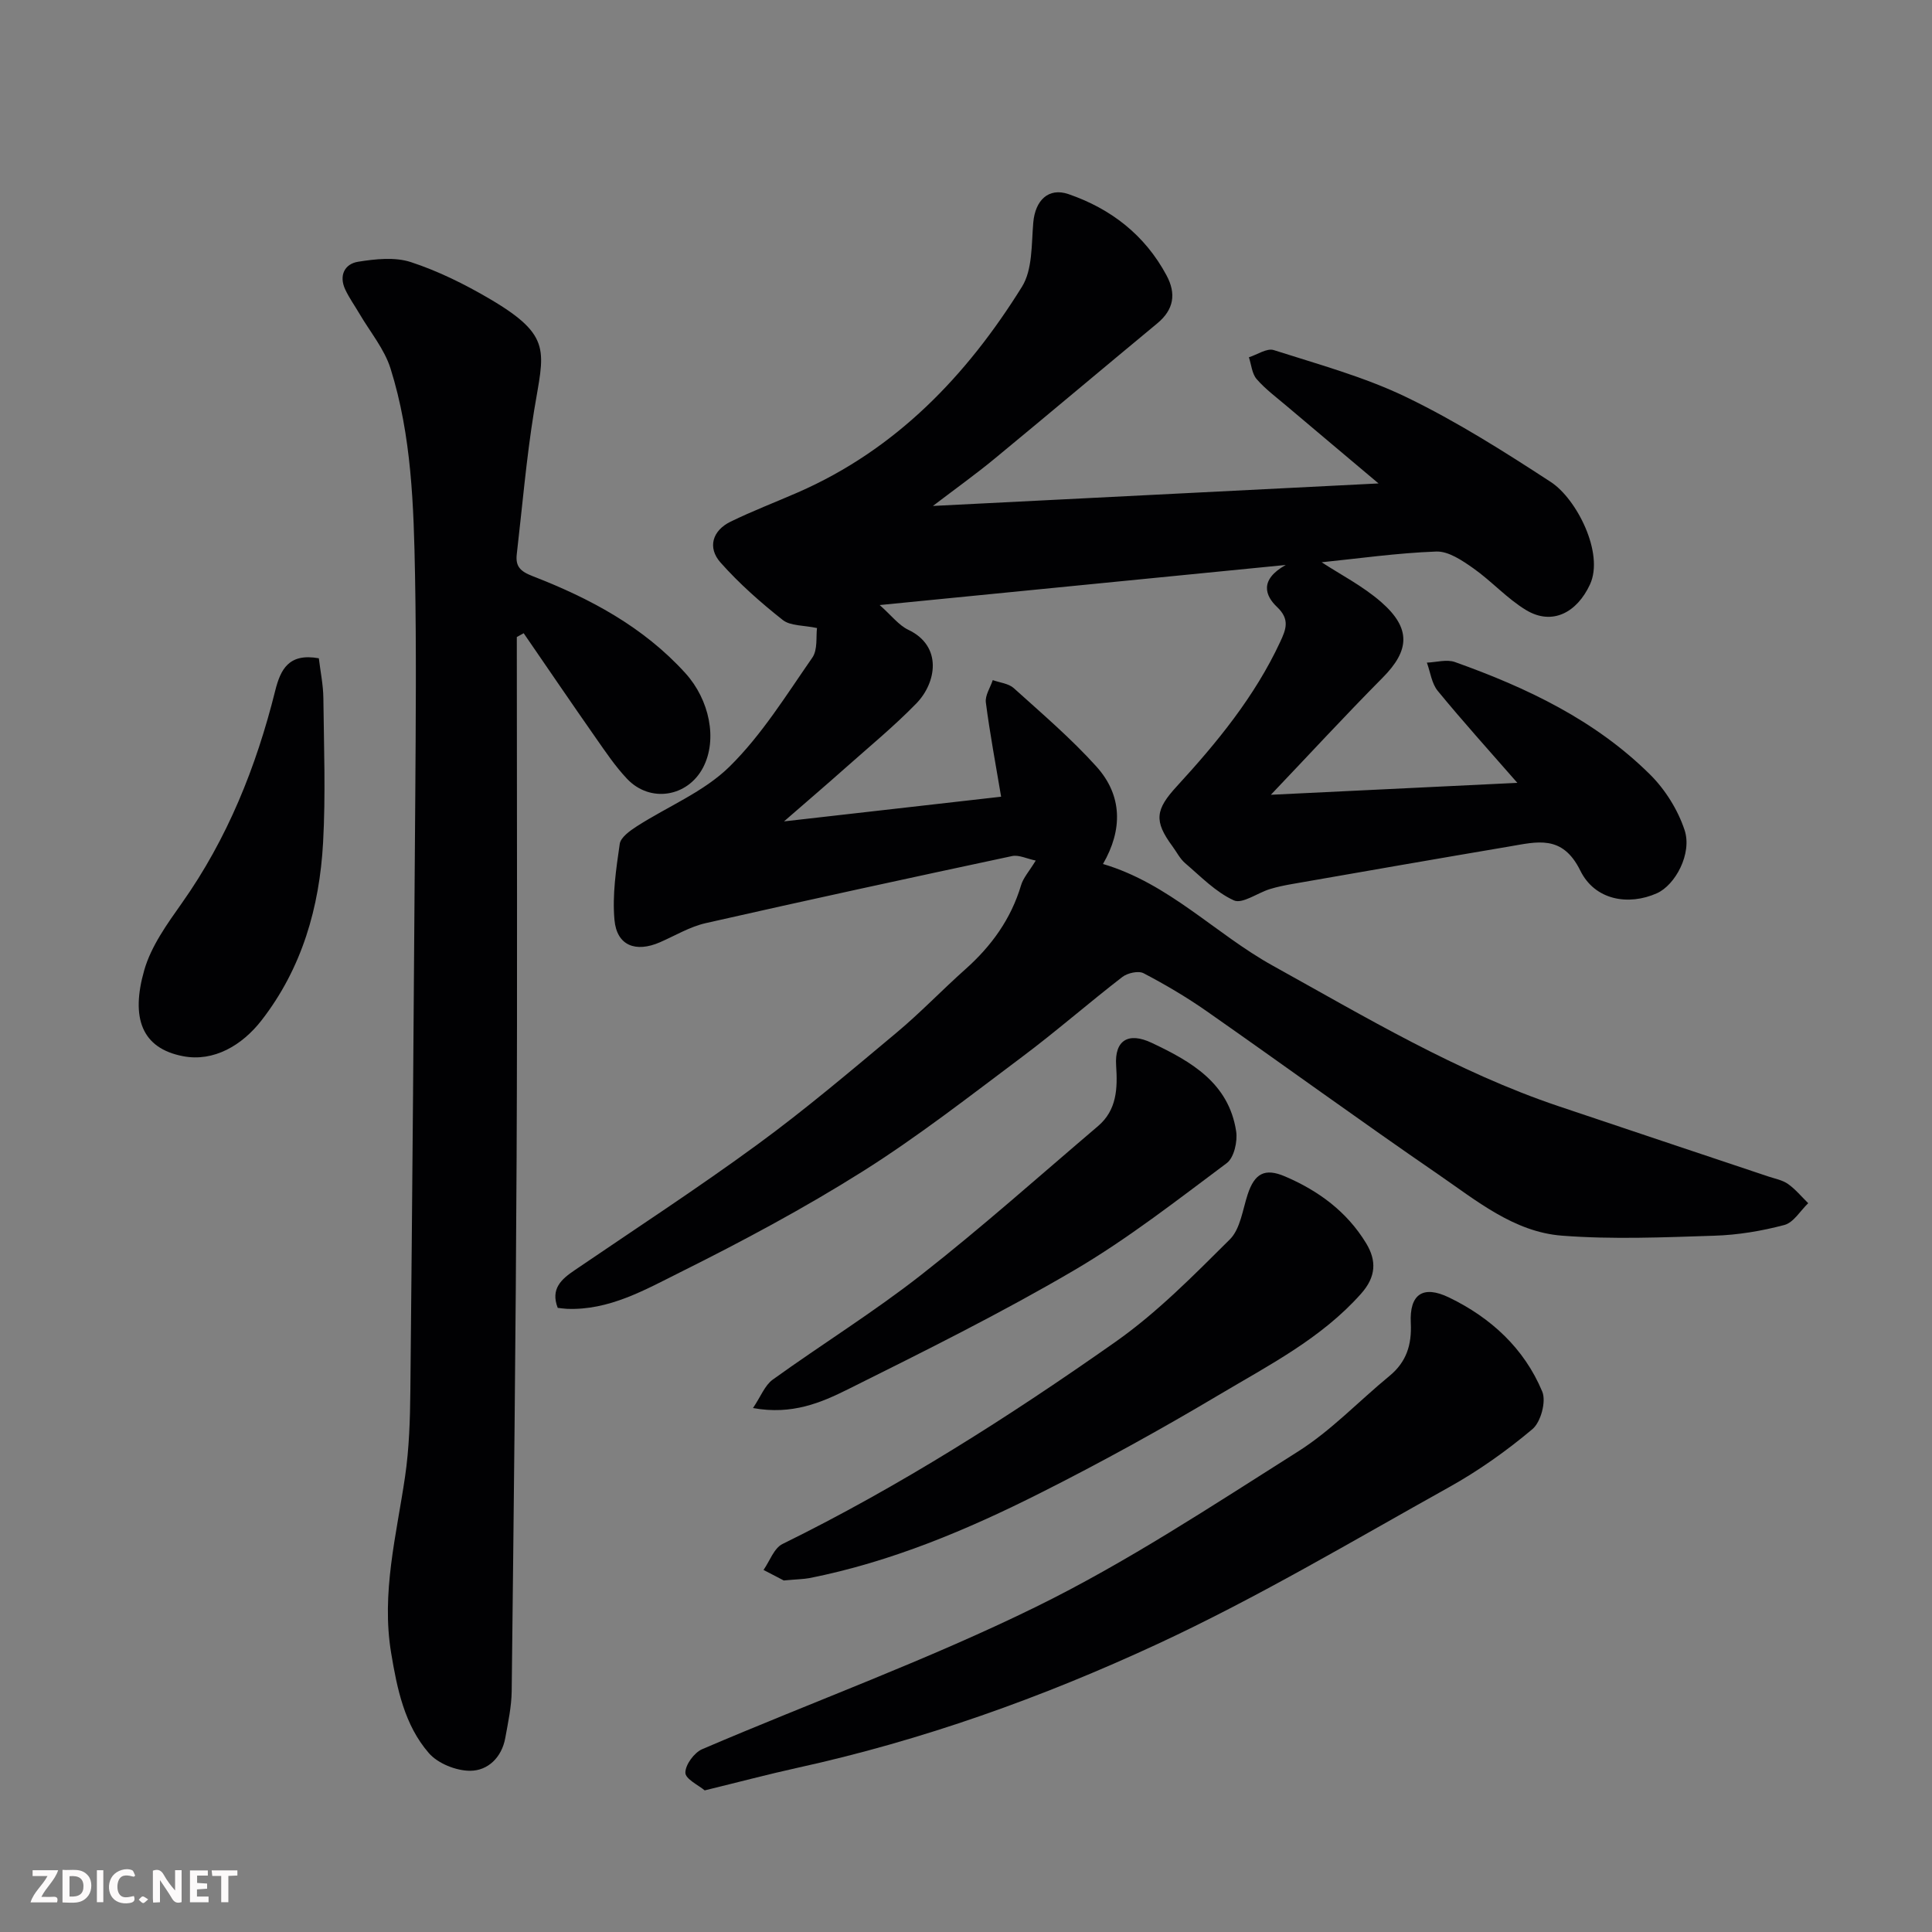
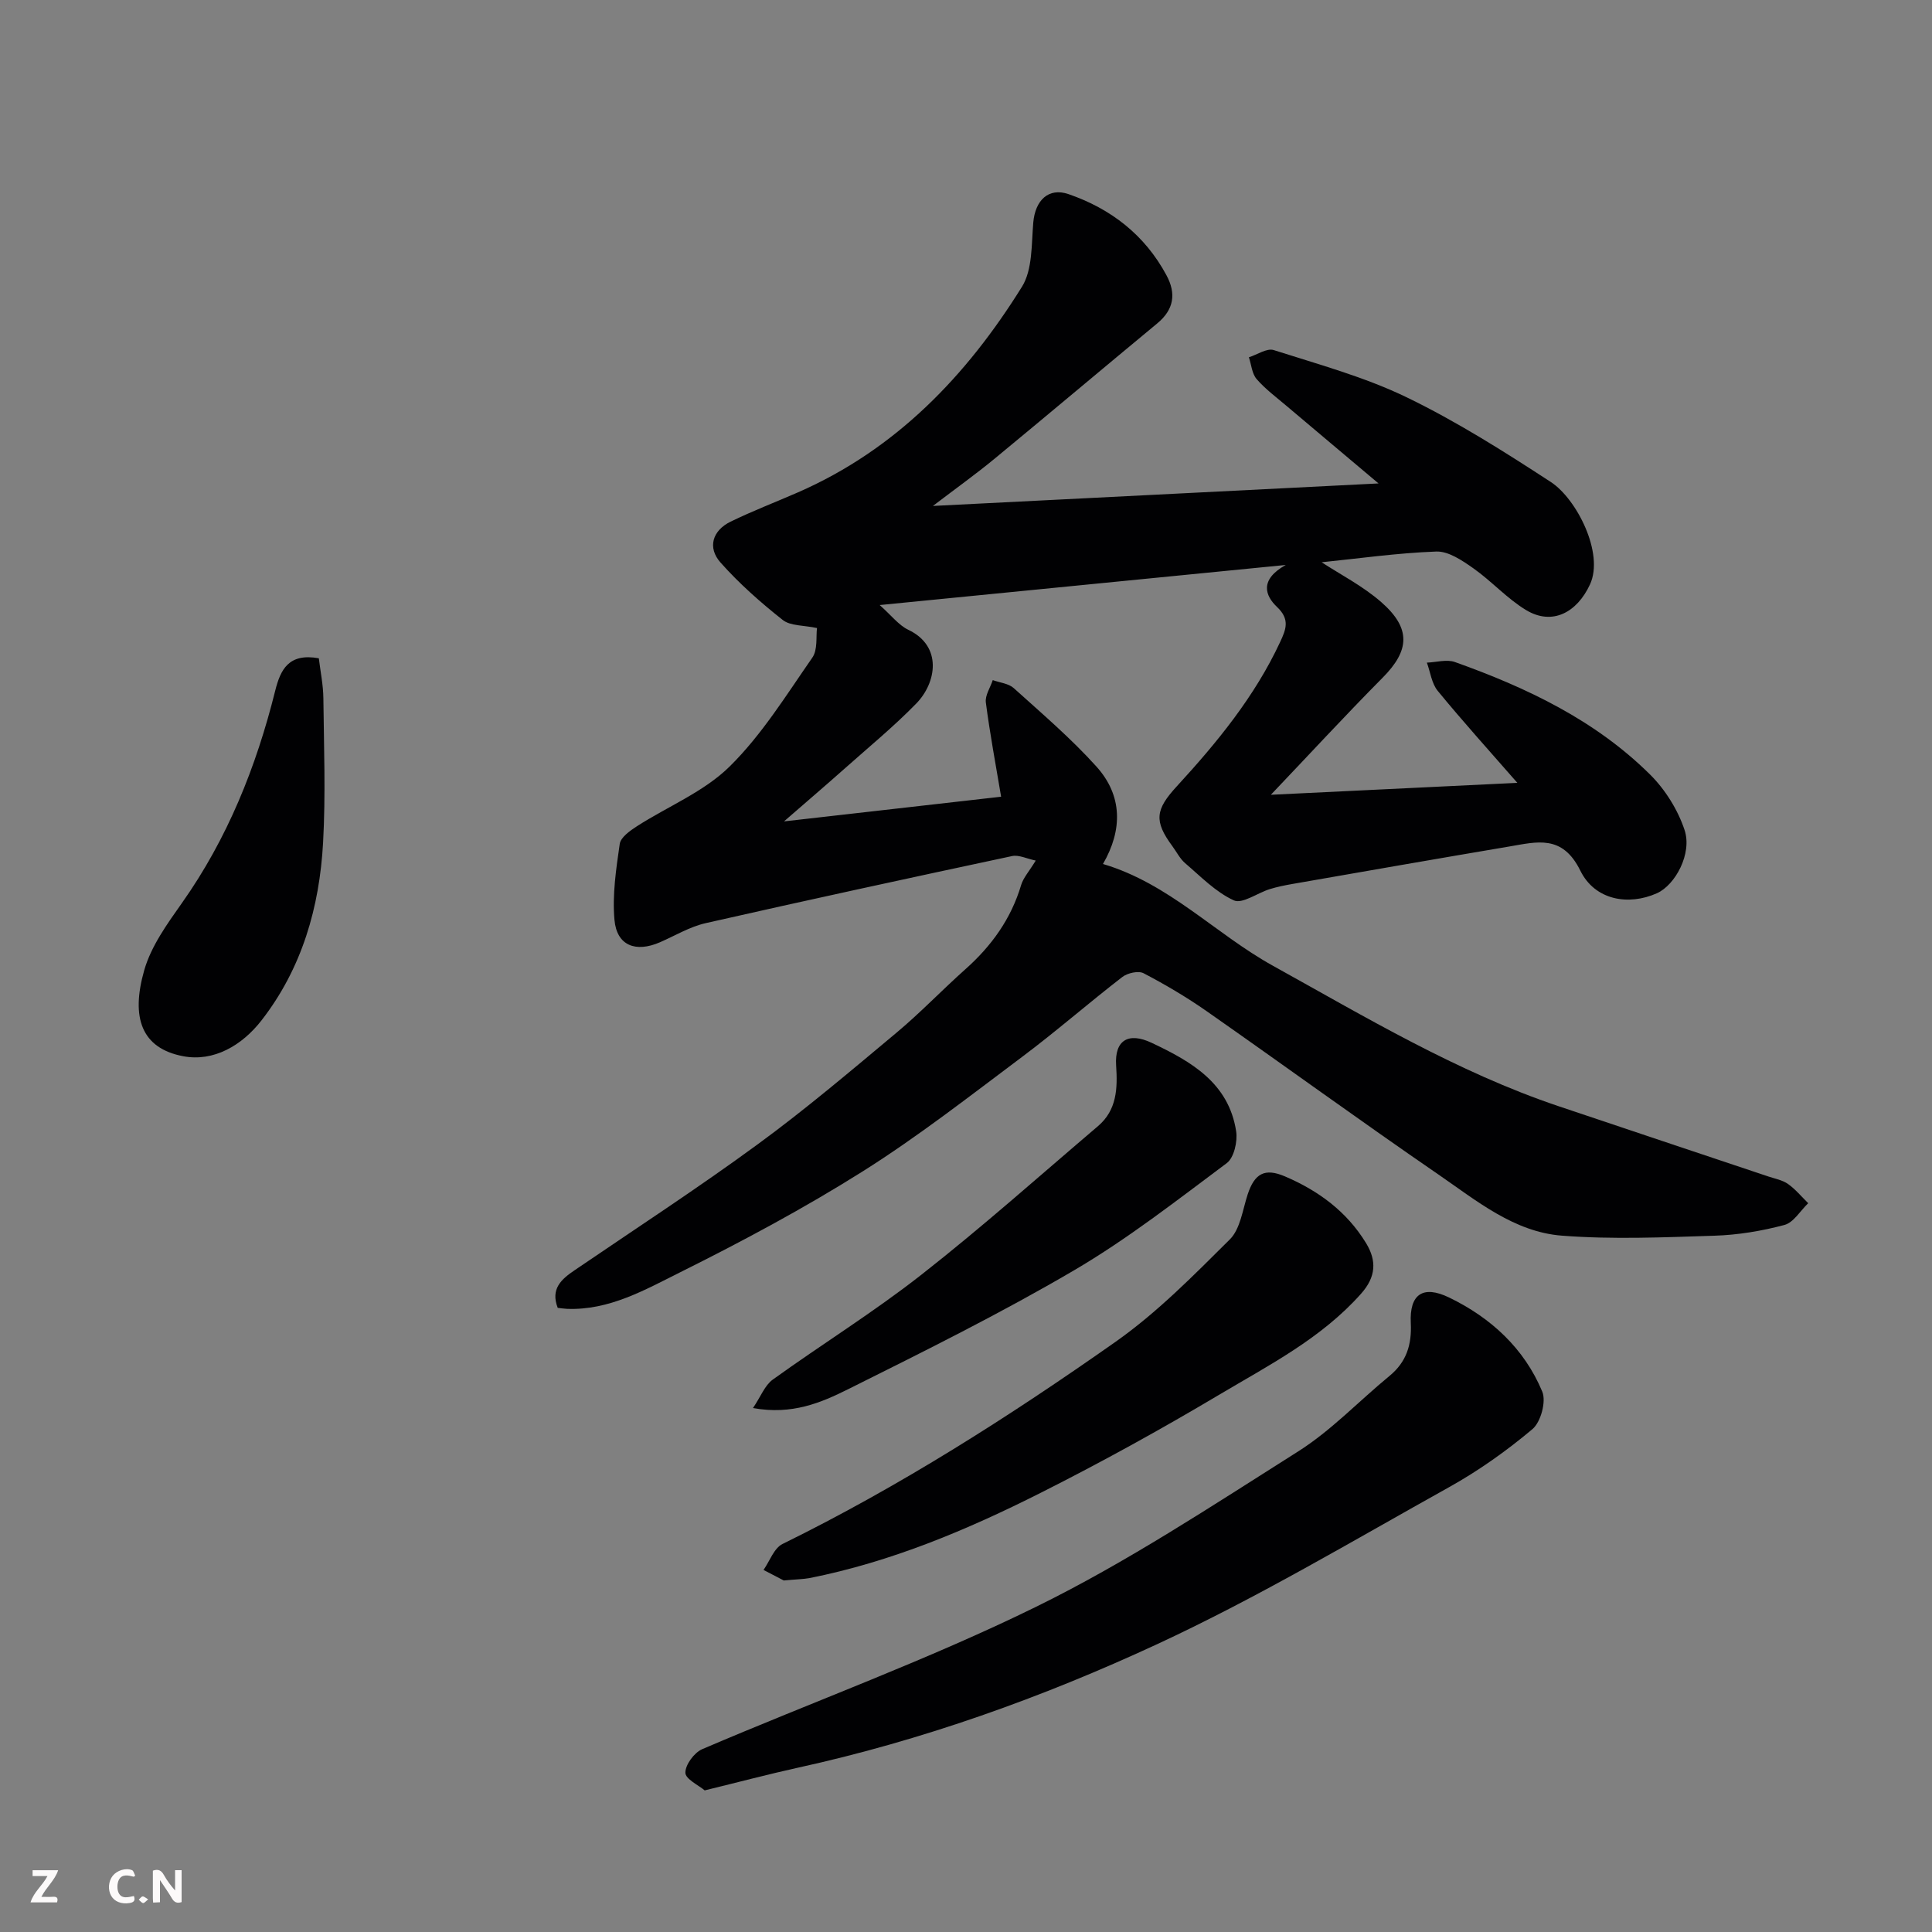
<svg xmlns="http://www.w3.org/2000/svg" enable-background="new 0 0 400 400" viewBox="0 0 400 400">
  <rect x="0" y="0" width="400" height="400" fill="#808080" stroke="none" />
  <path d="m273.63 116.41c3.85 2.52 8.5 4.9 12.32 8.23 6.29 5.49 5.87 10.07.31 15.67-7.8 7.87-15.31 16.02-23.14 24.24 16.97-.82 33.52-1.62 51.03-2.47-5.88-6.73-11.33-12.76-16.48-19.04-1.26-1.53-1.53-3.88-2.25-5.85 1.95-.07 4.1-.73 5.81-.12 14.87 5.3 29.05 12.03 40.41 23.3 3.13 3.11 5.74 7.29 7.13 11.47 1.62 4.87-1.92 11.4-5.73 13.1-5.85 2.61-12.82 1.48-15.86-4.7-3.71-7.53-9-5.94-14.71-4.98-14.96 2.53-29.91 5.14-44.86 7.75-1.6.28-3.2.6-4.74 1.08-2.54.79-5.67 3.12-7.42 2.32-3.75-1.71-6.84-4.93-10.07-7.69-1.09-.93-1.77-2.33-2.64-3.51-3.87-5.24-3.54-7.58.93-12.44 8.33-9.07 16.11-18.56 21.37-29.85 1.21-2.61 2.08-4.68-.65-7.26-2.42-2.29-3.72-5.6 1.81-8.69-28.8 2.84-55.83 5.51-84.07 8.3 2.45 2.17 3.93 4.17 5.92 5.12 7.15 3.4 5.83 10.99 1.65 15.27-4.6 4.72-9.72 8.93-14.66 13.32-3.89 3.46-7.85 6.84-12.72 11.08 16.05-1.82 30.76-3.5 44.95-5.11-1.12-6.7-2.33-13.08-3.16-19.51-.19-1.46.92-3.08 1.43-4.63 1.47.53 3.27.69 4.35 1.66 5.83 5.26 11.84 10.39 17.09 16.21 5.46 6.04 5.46 13.15 1.38 20.2 13.67 4.04 23.25 14.45 35.15 21.05 19.25 10.67 38.15 22.01 59.15 29.09 14.48 4.88 28.97 9.7 43.46 14.56 1.38.46 2.92.74 4.07 1.55 1.55 1.1 2.8 2.63 4.18 3.98-1.63 1.56-3.03 4.01-4.94 4.51-4.7 1.25-9.63 2.07-14.49 2.22-10.52.34-21.1.8-31.56-.01-9.91-.76-17.69-7.25-25.57-12.66-16.15-11.09-31.99-22.63-48.05-33.86-4.14-2.89-8.52-5.47-12.99-7.81-1.07-.56-3.32-.06-4.4.77-7.01 5.41-13.68 11.25-20.76 16.55-10.85 8.13-21.58 16.51-33.04 23.73-12.14 7.64-24.86 14.44-37.7 20.84-7.34 3.66-14.76 7.94-23.51 7.59-.65-.03-1.29-.14-1.89-.2-1.52-3.94.74-5.92 3.48-7.78 12.68-8.64 25.55-17.02 37.92-26.08 9.91-7.25 19.31-15.23 28.74-23.11 4.95-4.13 9.42-8.83 14.24-13.12 5.41-4.81 9.47-10.42 11.56-17.44.45-1.51 1.63-2.79 3.03-5.08-1.86-.38-3.5-1.23-4.9-.93-21.18 4.52-42.34 9.1-63.45 13.89-3.29.75-6.32 2.59-9.46 3.96-5.03 2.18-8.93.69-9.41-4.63-.47-5.18.34-10.54 1.09-15.74.2-1.36 2.11-2.72 3.52-3.63 6.43-4.14 13.92-7.15 19.23-12.39 6.66-6.56 11.73-14.79 17.12-22.54 1.15-1.65.74-4.39.97-6.13-2.77-.6-5.5-.41-7.09-1.67-4.58-3.62-9.01-7.53-12.88-11.89-2.76-3.1-1.67-6.63 2.07-8.46 4.53-2.21 9.26-4.02 13.89-6.04 20.35-8.88 34.98-24.17 46.44-42.59 2.22-3.56 1.96-8.81 2.35-13.32.4-4.55 3.12-7.3 7.29-5.87 8.79 3.03 15.81 8.46 20.29 16.81 2.06 3.83 1.52 7.11-1.92 9.96-11.26 9.32-22.43 18.74-33.71 28.04-3.9 3.21-8.02 6.16-12.73 9.75 30.9-1.56 61.02-3.08 92.26-4.66-6.88-5.8-12.96-10.9-19.01-16.02-2.13-1.81-4.42-3.5-6.23-5.59-.97-1.12-1.09-2.98-1.6-4.51 1.73-.54 3.73-1.94 5.14-1.49 9.28 2.97 18.81 5.56 27.53 9.78 10.36 5.01 20.19 11.24 29.85 17.54 5.33 3.48 11.08 14.75 8.1 21.2-2.69 5.81-7.8 8.58-13.23 5.31-3.94-2.38-7.13-5.98-10.92-8.65-2.29-1.61-5.14-3.56-7.68-3.47-8.13.3-16.22 1.46-23.73 2.22z" fill="#010103" />
-   <path d="m107 131.89c0 35.82.13 71.64-.04 107.46-.17 36.92-.6 73.85-1.02 110.77-.04 3.25-.75 6.5-1.33 9.72-.73 4.01-3.59 6.78-7.28 6.78-2.91 0-6.68-1.51-8.55-3.67-5.03-5.8-6.56-13.27-7.8-20.73-2.06-12.42 1.1-24.37 2.88-36.48.86-5.86 1.04-11.85 1.1-17.79.41-41.09.74-82.18 1.02-123.27.1-15.16.23-30.33-.05-45.49-.27-14.44-.7-28.96-5.07-42.88-1.27-4.05-4.23-7.58-6.43-11.34-.99-1.69-2.14-3.29-2.96-5.05-1.34-2.87-.12-5.29 2.68-5.73 3.58-.57 7.61-1.01 10.93.08 5.67 1.86 11.15 4.58 16.31 7.61 13.21 7.76 11.18 10.89 9.19 23.14-1.6 9.85-2.44 19.82-3.59 29.74-.28 2.46.67 3.51 3.25 4.51 11.84 4.59 22.94 10.48 31.67 20.11 4.99 5.51 6.69 13.74 3.65 19.54-3.2 6.1-10.97 7.37-15.74 2.32-2.46-2.6-4.48-5.63-6.54-8.57-5-7.15-9.91-14.37-14.86-21.57-.46.26-.94.53-1.42.79z" fill="#010103" />
  <path d="m145.9 370.68c-1.25-1.06-3.99-2.34-4-3.65-.02-1.66 1.83-4.17 3.48-4.88 23.03-9.87 46.68-18.46 69.13-29.48 18.8-9.23 36.44-20.91 54.2-32.13 6.88-4.34 12.63-10.46 18.97-15.67 3.51-2.89 4.63-6.45 4.41-10.94-.3-5.96 2.49-7.92 7.92-5.3 8.65 4.18 15.57 10.54 19.3 19.49.85 2.04-.3 6.31-2.04 7.77-5.34 4.49-11.13 8.6-17.23 12-19.96 11.12-39.67 22.87-60.36 32.47-23.88 11.08-48.74 19.98-74.6 25.65-6.03 1.33-12.01 2.92-19.18 4.67z" fill="#010103" />
  <path d="m162.27 327.22c-.74-.39-2.47-1.28-4.19-2.18 1.29-1.84 2.17-4.52 3.94-5.38 24.22-11.9 46.91-26.36 68.91-41.83 8.62-6.06 16.17-13.75 23.69-21.22 2.18-2.17 2.65-6.13 3.7-9.33 1.42-4.31 3.52-5.51 7.69-3.73 6.93 2.95 12.84 7.29 16.82 13.83 2.22 3.64 2.07 6.97-1.02 10.45-8.24 9.29-19.13 14.83-29.5 21-12.04 7.16-24.33 13.94-36.84 20.24-15.26 7.69-31 14.31-47.89 17.66-1.3.23-2.64.24-5.31.49z" fill="#010103" />
  <path d="m155.9 291.52c1.61-2.38 2.44-4.69 4.08-5.88 10.19-7.34 20.91-13.98 30.78-21.72 12.53-9.82 24.43-20.44 36.56-30.76 3.92-3.34 4.08-7.8 3.76-12.58-.34-5.21 2.53-6.96 7.37-4.67 8.15 3.85 15.94 8.29 17.48 18.3.33 2.11-.44 5.48-1.94 6.6-10.32 7.7-20.54 15.7-31.61 22.19-15.18 8.9-31 16.75-46.76 24.61-5.6 2.78-11.6 5.39-19.72 3.91z" fill="#010103" />
  <path d="m66.01 136.29c.34 2.81.91 5.53.94 8.25.11 9.98.49 19.98-.06 29.93-.74 13.37-4.37 26-12.74 36.78-4.03 5.19-9.89 8.63-16.22 7.43-8.62-1.63-10.88-7.96-8.07-17.8 1.42-4.98 4.74-9.58 7.8-13.91 9.45-13.37 15.39-28.21 19.32-43.97 1.09-4.33 2.75-7.84 9.03-6.71z" fill="#010103" />
  <g fill="#fcfafa">
    <path d="m37.59 393.81c-.92.31-1.52.05-2-.78-.7-1.2-1.52-2.34-2.47-3.78v4.59c-.55.03-.95.05-1.41.07-.03-.37-.06-.64-.06-.91 0-1.91 0-3.81 0-5.7 1.13-.41 1.77-.03 2.29.91.62 1.11 1.38 2.14 2.31 3.19v-4.2h1.35v6.61z" />
-     <path d="m12.94 393.88v-6.75c1.9.19 3.93-.54 5.37 1.29.8 1.01.78 2.88.03 3.97-1.37 1.97-3.4 1.51-5.4 1.49m1.45-1.22c2.04.12 2.92-.58 2.89-2.21-.03-1.51-.98-2.19-2.89-2z" />
    <path d="m11.81 393.87h-5.49c.68-2.18 2.47-3.48 3.51-5.45h-3.08v-1.21h5.29c-.71 2.13-2.44 3.48-3.47 5.51.86 0 1.63.04 2.39-.01.79-.05 1.14.21.85 1.16" />
-     <path d="m39.33 393.86v-6.61h3.7v1.07h-2.22v1.52c.68.04 1.34.09 2.07.13v1.07c-.72.05-1.38.09-2.1.14v1.48h2.4v1.19h-3.84z" />
    <path d="m27.71 388.56c-1.15-.3-2.46-.61-3.1.64-.37.73-.41 1.93-.06 2.67.63 1.35 1.99.93 3.17.68.35.94-.01 1.32-.93 1.46-1.62.25-3.05-.27-3.76-1.48-.73-1.24-.6-3.03.31-4.17.88-1.11 2.71-1.7 4-1.16.32.13.44.74.65 1.12-.1.08-.19.16-.28.24" />
-     <path d="m49.15 387.24v1.07c-.59.02-1.17.05-1.87.08v5.44h-1.48v-5.44h-1.85c-.05-.4-.08-.73-.13-1.15z" />
-     <path d="m20.06 387.21h1.33v6.62h-1.33z" />
    <path d="m30.68 393.25c-.49.38-.8.79-1.05.76-.32-.05-.6-.45-.9-.7.26-.24.51-.64.8-.67.29-.04.62.3 1.15.61" />
  </g>
</svg>